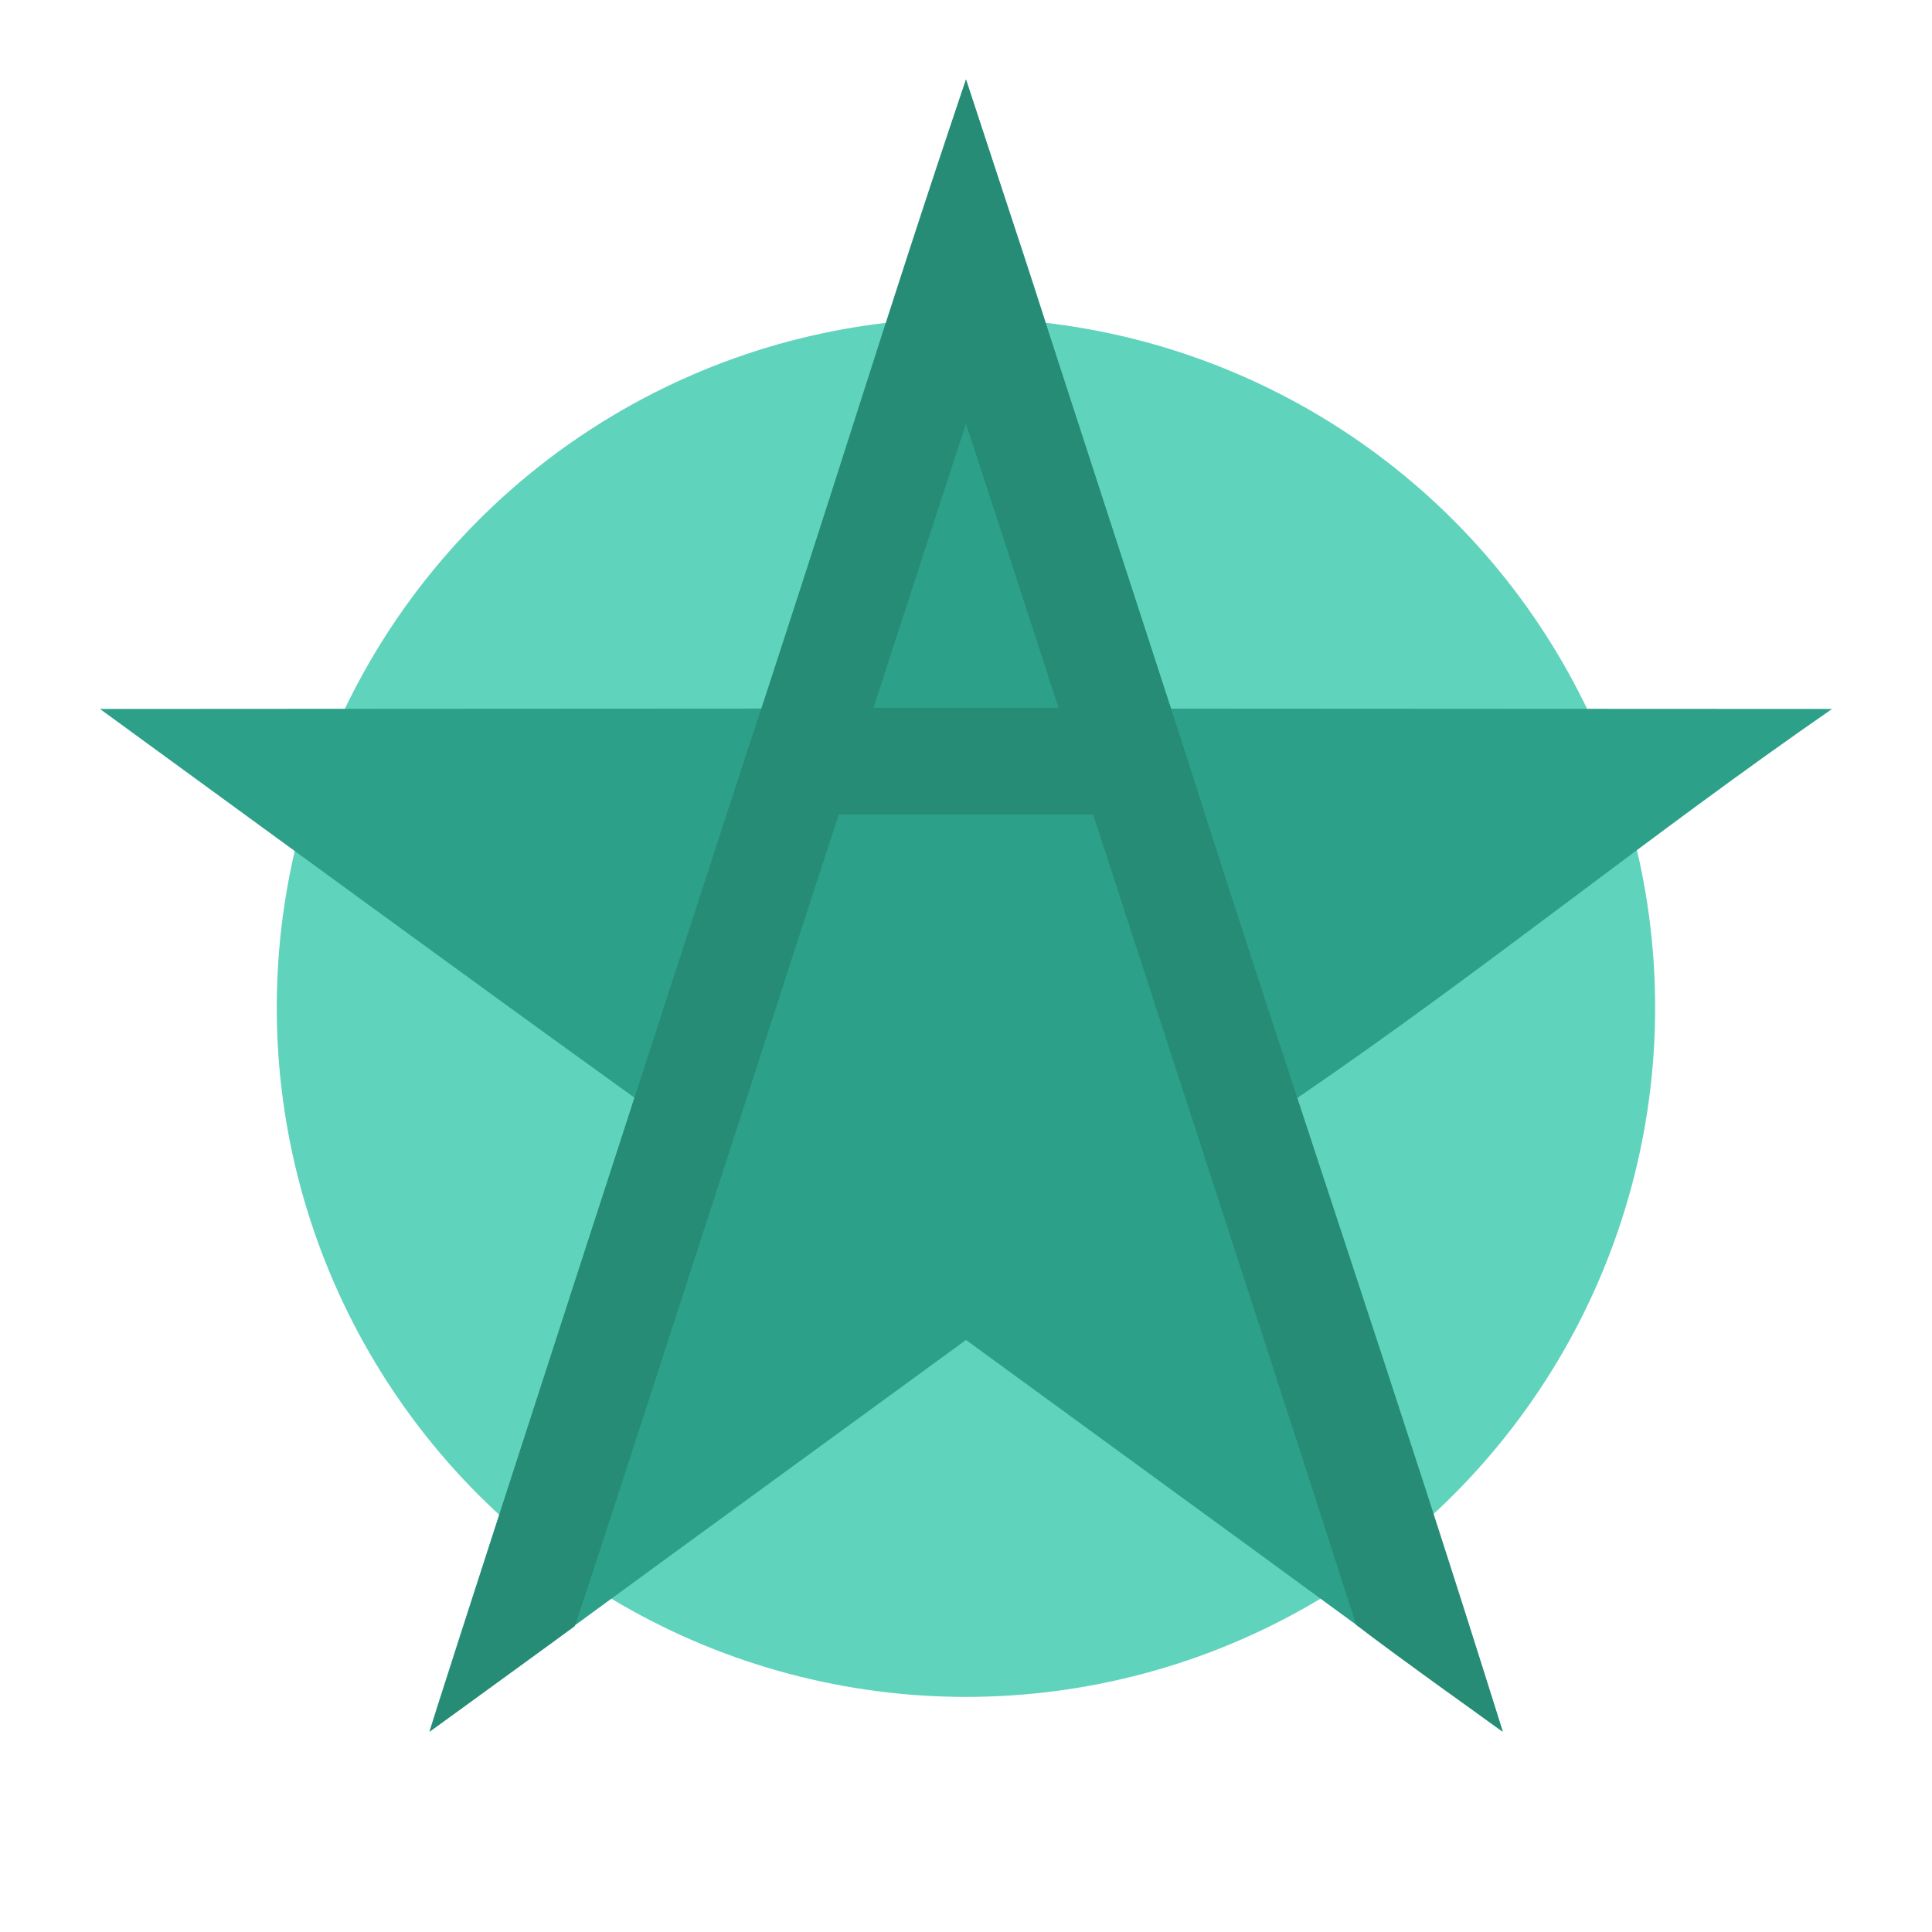
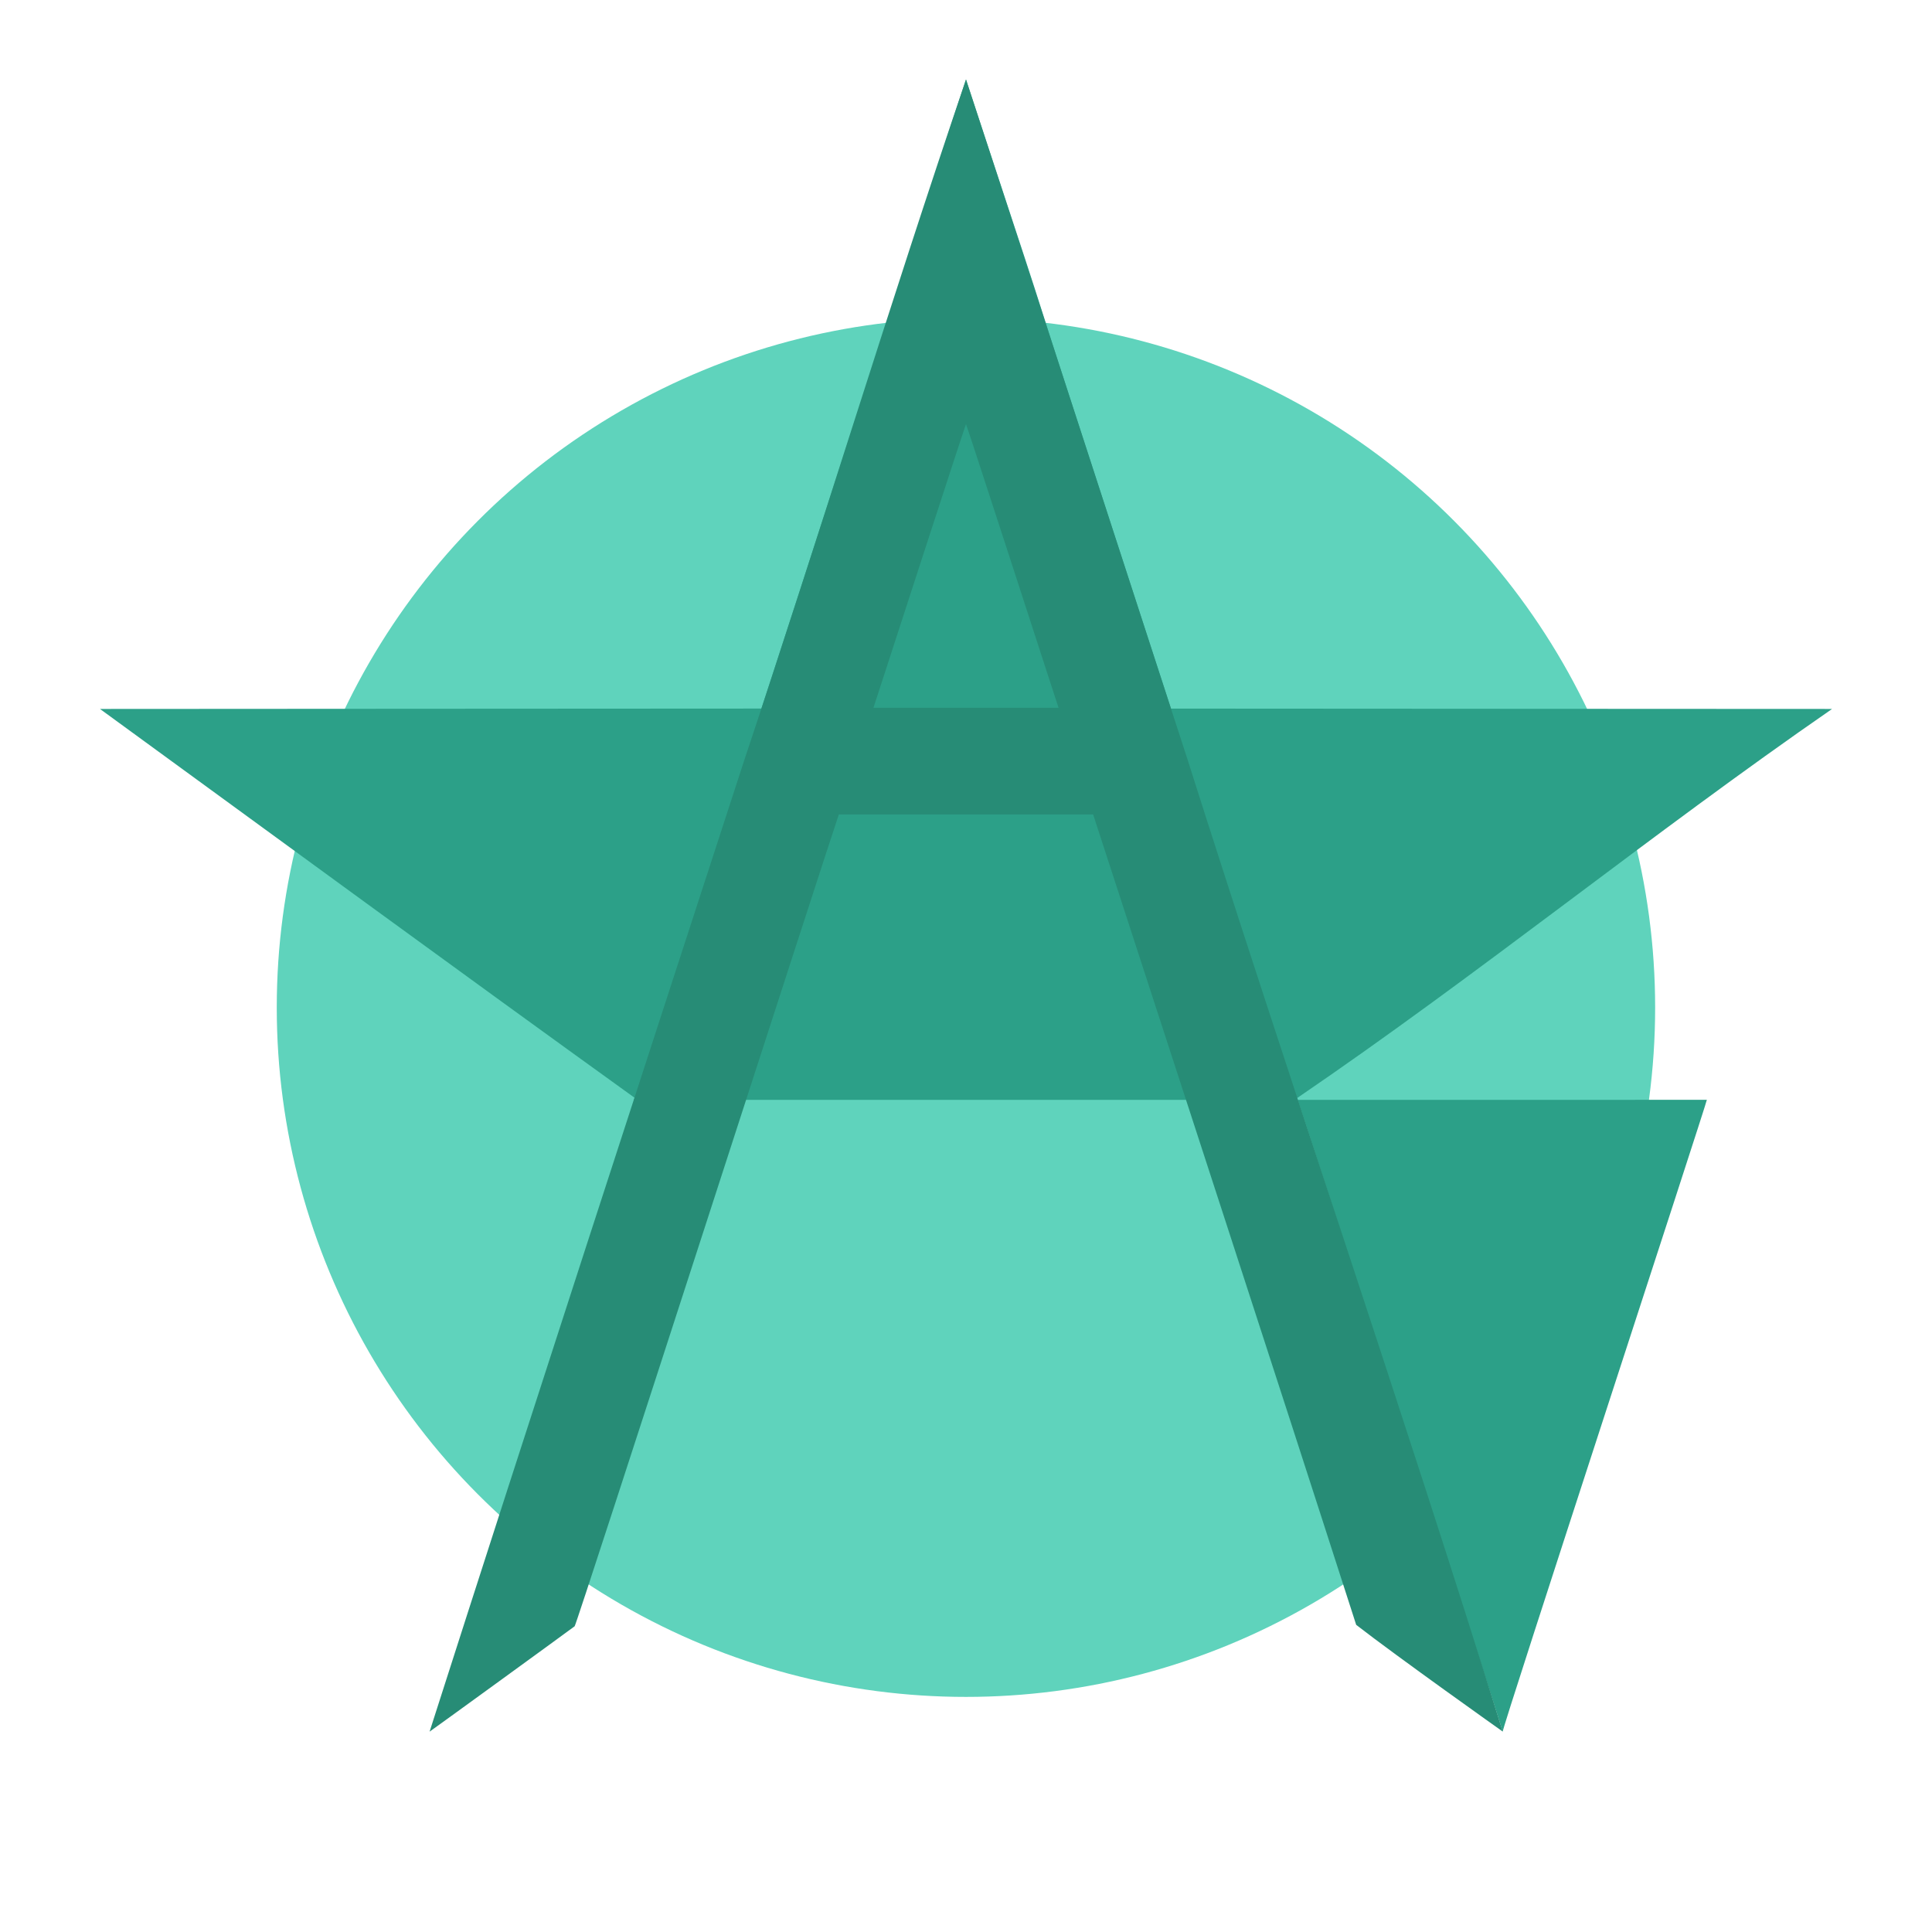
<svg xmlns="http://www.w3.org/2000/svg" version="1.1" id="svg1" width="800" height="800" viewBox="0 0 800 800" xml:space="preserve">
  <defs id="defs1" />
  <g id="g1">
    <ellipse style="fill:#5fd3bc;fill-opacity:1;stroke-width:1.012" id="path8" cx="399.98" cy="417.206" rx="285.379" ry="285.445" />
    <path style="display:none;fill:#008080;fill-opacity:1" d="m 176.035,719.833 c -0.981,-0.543 -1.609,-1.686 -1.624,-2.95 -0.006,-0.548 18.929,-59.286 42.079,-130.529 23.15,-71.243 42.05,-129.64 42,-129.773 C 258.38,456.287 269.243,464.22 143.52,372.621 85.616,330.434 38.065,295.603 37.851,295.219 36.939,293.578 37.645,290.967 39.191,290.262 39.837,289.968 71.359,289.88 176.426,289.88 H 312.822 L 354.375,161.96 C 377.229,91.604 396.207,33.282 396.549,32.355 397.23,30.507 398.261,29.72 400,29.72 c 1.739,0 2.77,0.787 3.452,2.635 0.342,0.927 19.321,59.249 42.175,129.605 l 41.554,127.92 H 623.576 c 105.066,0 136.587,0.088 137.233,0.382 1.548,0.706 2.252,3.316 1.337,4.961 -0.215,0.387 -49.926,36.79 -110.469,80.896 -60.543,44.106 -110.12,80.312 -110.171,80.457 -0.051,0.145 18.849,58.548 42,129.784 C 606.658,657.596 625.6,716.287 625.6,716.785 c 0,2.904 -3.052,4.461 -5.645,2.88 C 619.075,719.128 542.941,663.696 434.72,584.799 415.888,571.069 400.264,559.837 400,559.838 c -0.264,9.5e-4 -49.152,35.476 -108.64,78.834 -59.488,43.358 -109.069,79.457 -110.18,80.22 -2.172,1.493 -3.659,1.765 -5.145,0.942 z" id="path6" />
-     <path style="display:inline;fill:#2ca088;fill-opacity:1" d="m 262.443,455.425 c 0,-0.587 1.45,-0.888 0.287,-0.888 C 188.752,401.256 115.093,347.252 41.397,293.56 l 136.89,-0.08 136.999,-0.076 C 332.912,239.393 399.767,32.926 400,32.923 c 53.816,163.149 0.886,2.901 84.88,260.491 l 136.9,0.08 136.846,0.065 c -74.989,51.827 -146.076,109.711 -221.409,161.051 -0.485,0 -0.347,-0.078 0.065,0.633 0.516,0.891 85.14,261.6 84.969,261.771 C 622.029,717.237 608.373,706.694 400.007,554.853 190.04,707.863 180.545,715.212 177.924,717.026 c -0.86,0.291 84.519,-260.354 84.519,-261.601 z" id="path5" />
+     <path style="display:inline;fill:#2ca088;fill-opacity:1" d="m 262.443,455.425 c 0,-0.587 1.45,-0.888 0.287,-0.888 C 188.752,401.256 115.093,347.252 41.397,293.56 l 136.89,-0.08 136.999,-0.076 C 332.912,239.393 399.767,32.926 400,32.923 c 53.816,163.149 0.886,2.901 84.88,260.491 l 136.9,0.08 136.846,0.065 c -74.989,51.827 -146.076,109.711 -221.409,161.051 -0.485,0 -0.347,-0.078 0.065,0.633 0.516,0.891 85.14,261.6 84.969,261.771 c -0.86,0.291 84.519,-260.354 84.519,-261.601 z" id="path5" />
    <path style="display:inline;fill:#278c76;fill-opacity:1" d="M 308.218,314.68 C 339.533,221.007 368.186,126.43 400,32.923 430.801,126.773 461.241,220.748 491.793,314.68 c 42.652,134.372 88.562,267.723 130.465,402.329 -0.007,0.007 -43.478,-30.828 -60.69,-44.196 C 525.563,560.854 488.979,449.089 452.64,337.24 l -52.646,-1.6e-4 -52.646,-1.5e-4 c -4.105,11.754 -108.558,335.525 -109.396,336.16 -3.126,2.368 -59.817,43.552 -60.07,43.638 C 220.734,583.228 264.619,448.666 308.218,314.68 Z M 434.908,282.6 c -1.879,-5.764 -10.466,-32.188 -19.081,-58.72 -8.616,-26.532 -15.737,-48.24 -15.826,-48.239 -0.088,3.3e-4 -7.283,21.924 -15.988,48.72 C 375.308,251.156 366.72,277.58 364.929,283.08 l -3.257,10 h 38.326 38.326 z" id="path1" />
-     <path style="display:none;fill:#007070;fill-opacity:1" d="m 383.524,702.319 c -24.109,-1.422 -48.673,-6.068 -72,-13.62 -10.196,-3.301 -31.042,-11.657 -30.99,-12.422 0.012,-0.176 9.266,-7.054 20.565,-15.286 l 20.543,-14.966 4.541,1.425 c 25.13,7.885 47.808,11.412 73.501,11.433 26.163,0.021 48.718,-3.456 74.133,-11.431 l 4.533,-1.422 20.549,14.963 c 11.302,8.23 20.546,15.107 20.542,15.283 -0.015,0.661 -15.038,6.879 -25.469,10.541 -24.944,8.757 -50.998,13.912 -78.516,15.535 -6.352,0.375 -25.354,0.355 -31.932,-0.033 z M 181.383,600.687 c -23.699,-28.353 -41.195,-59.771 -52.533,-94.331 -12.743,-38.844 -16.896,-78.266 -12.634,-119.932 0.254,-2.487 0.506,-3.726 0.739,-3.636 0.194,0.075 9.578,6.857 20.853,15.073 l 20.5,14.937 0.198,9.499 c 0.211,10.099 0.469,14.059 1.518,23.259 4.211,36.92 17.722,73.822 38.404,104.887 l 3.147,4.727 -8.019,24.713 c -4.41,13.592 -8.124,24.826 -8.252,24.964 -0.128,0.138 -1.892,-1.734 -3.92,-4.16 z m 433.187,4.037 c -0.094,-0.246 -3.759,-11.507 -8.145,-25.023 l -7.974,-24.575 2.646,-3.937 c 25.937,-38.595 40.478,-85.873 40.51,-131.713 l 0.005,-6.56 20.647,-15.04 c 11.356,-8.272 20.766,-15.081 20.912,-15.132 0.274,-0.095 0.415,1.008 1.157,9.052 1.619,17.563 1.366,39.663 -0.659,57.44 -6.536,57.395 -29.834,110.555 -67.735,154.552 -0.83,0.964 -1.244,1.248 -1.363,0.935 z M 158.404,265.604 c 0,-0.371 7.255,-11.197 10.542,-15.73 16.809,-23.182 37.633,-44.229 60.954,-61.609 13.135,-9.789 27.636,-18.698 42.563,-26.151 13.525,-6.753 25.059,-11.511 39.221,-16.179 8.627,-2.844 24.406,-7.118 24.804,-6.72 0.128,0.128 -15.733,49.493 -15.998,49.792 -0.044,0.049 -2.511,1.008 -5.483,2.13 -38.909,14.691 -73.832,39.491 -100.307,71.231 l -2.927,3.51 H 185.089 c -14.677,0 -26.685,-0.123 -26.685,-0.273 z m 427.638,-2.367 c -9.038,-10.947 -19.703,-21.656 -30.998,-31.124 -21.806,-18.278 -46.573,-32.53 -73.618,-42.363 l -1.938,-0.705 -8.062,-24.837 c -4.434,-13.661 -7.988,-24.911 -7.898,-25.002 0.219,-0.219 3.78,0.626 11.492,2.73 64.824,17.682 121.851,58.186 160.082,113.701 3.531,5.128 6.501,9.711 6.501,10.032 0,0.114 -12.011,0.208 -26.691,0.208 h -26.691 z" id="path7" />
  </g>
</svg>